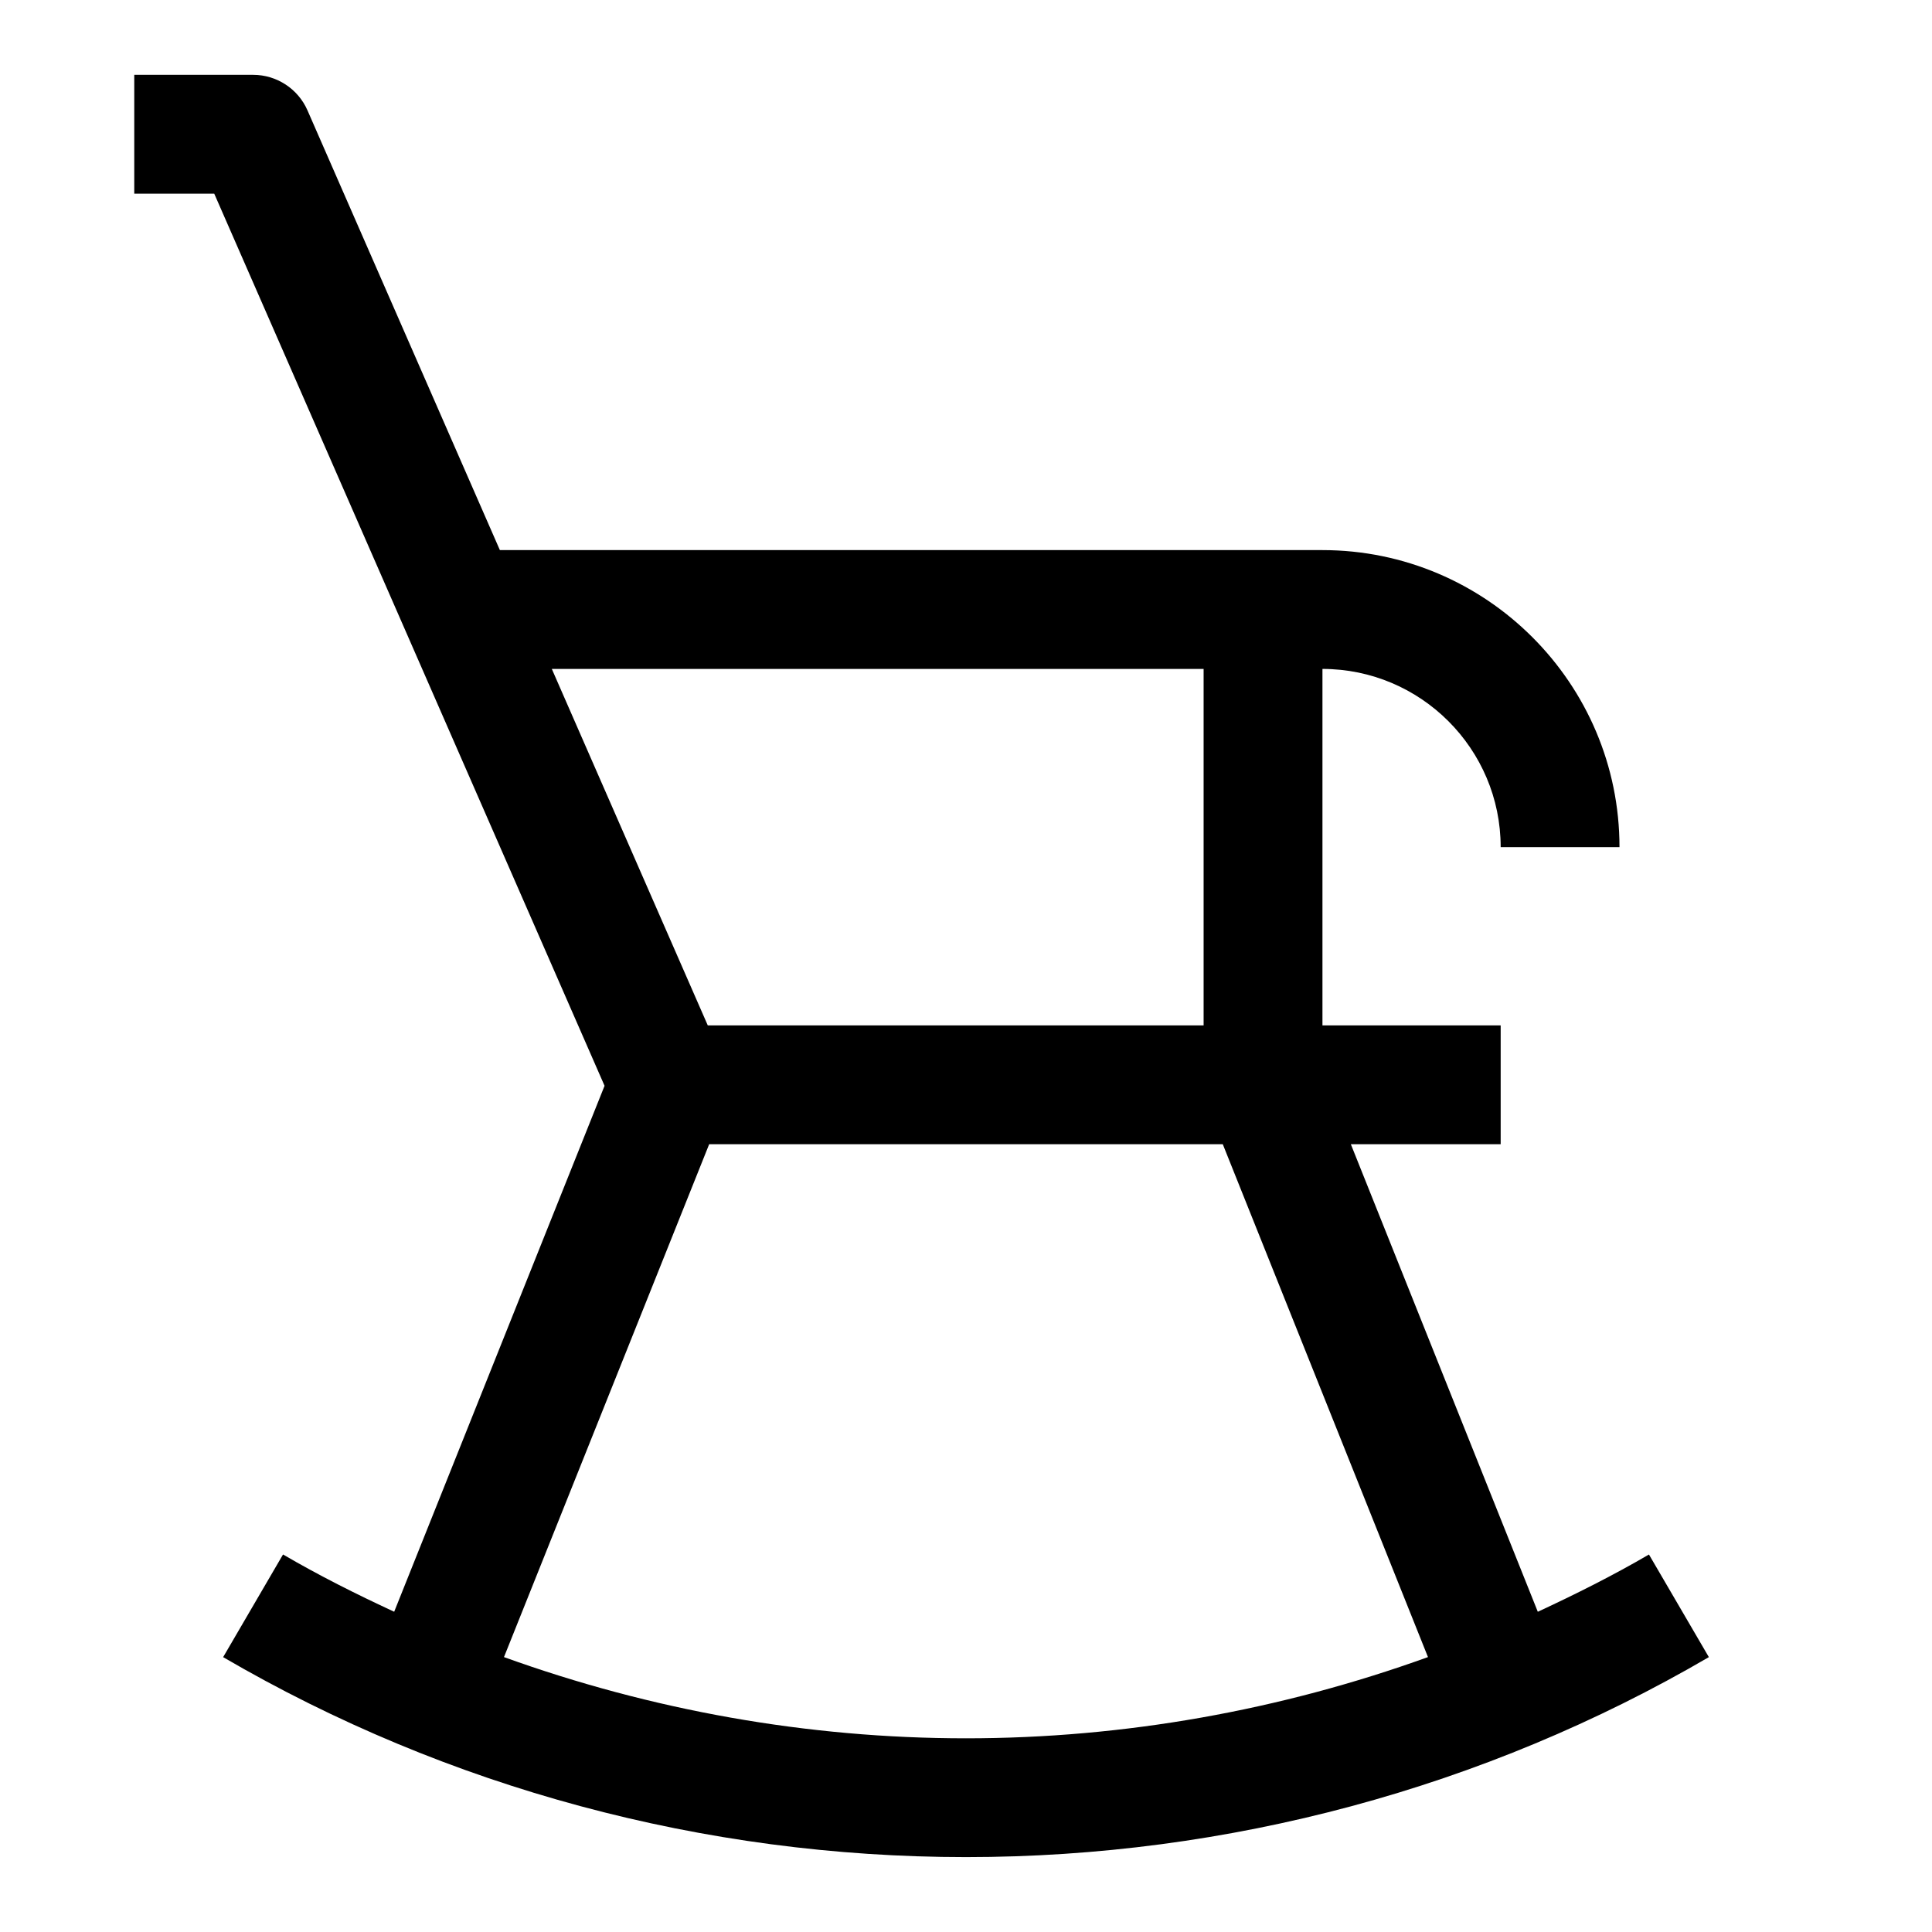
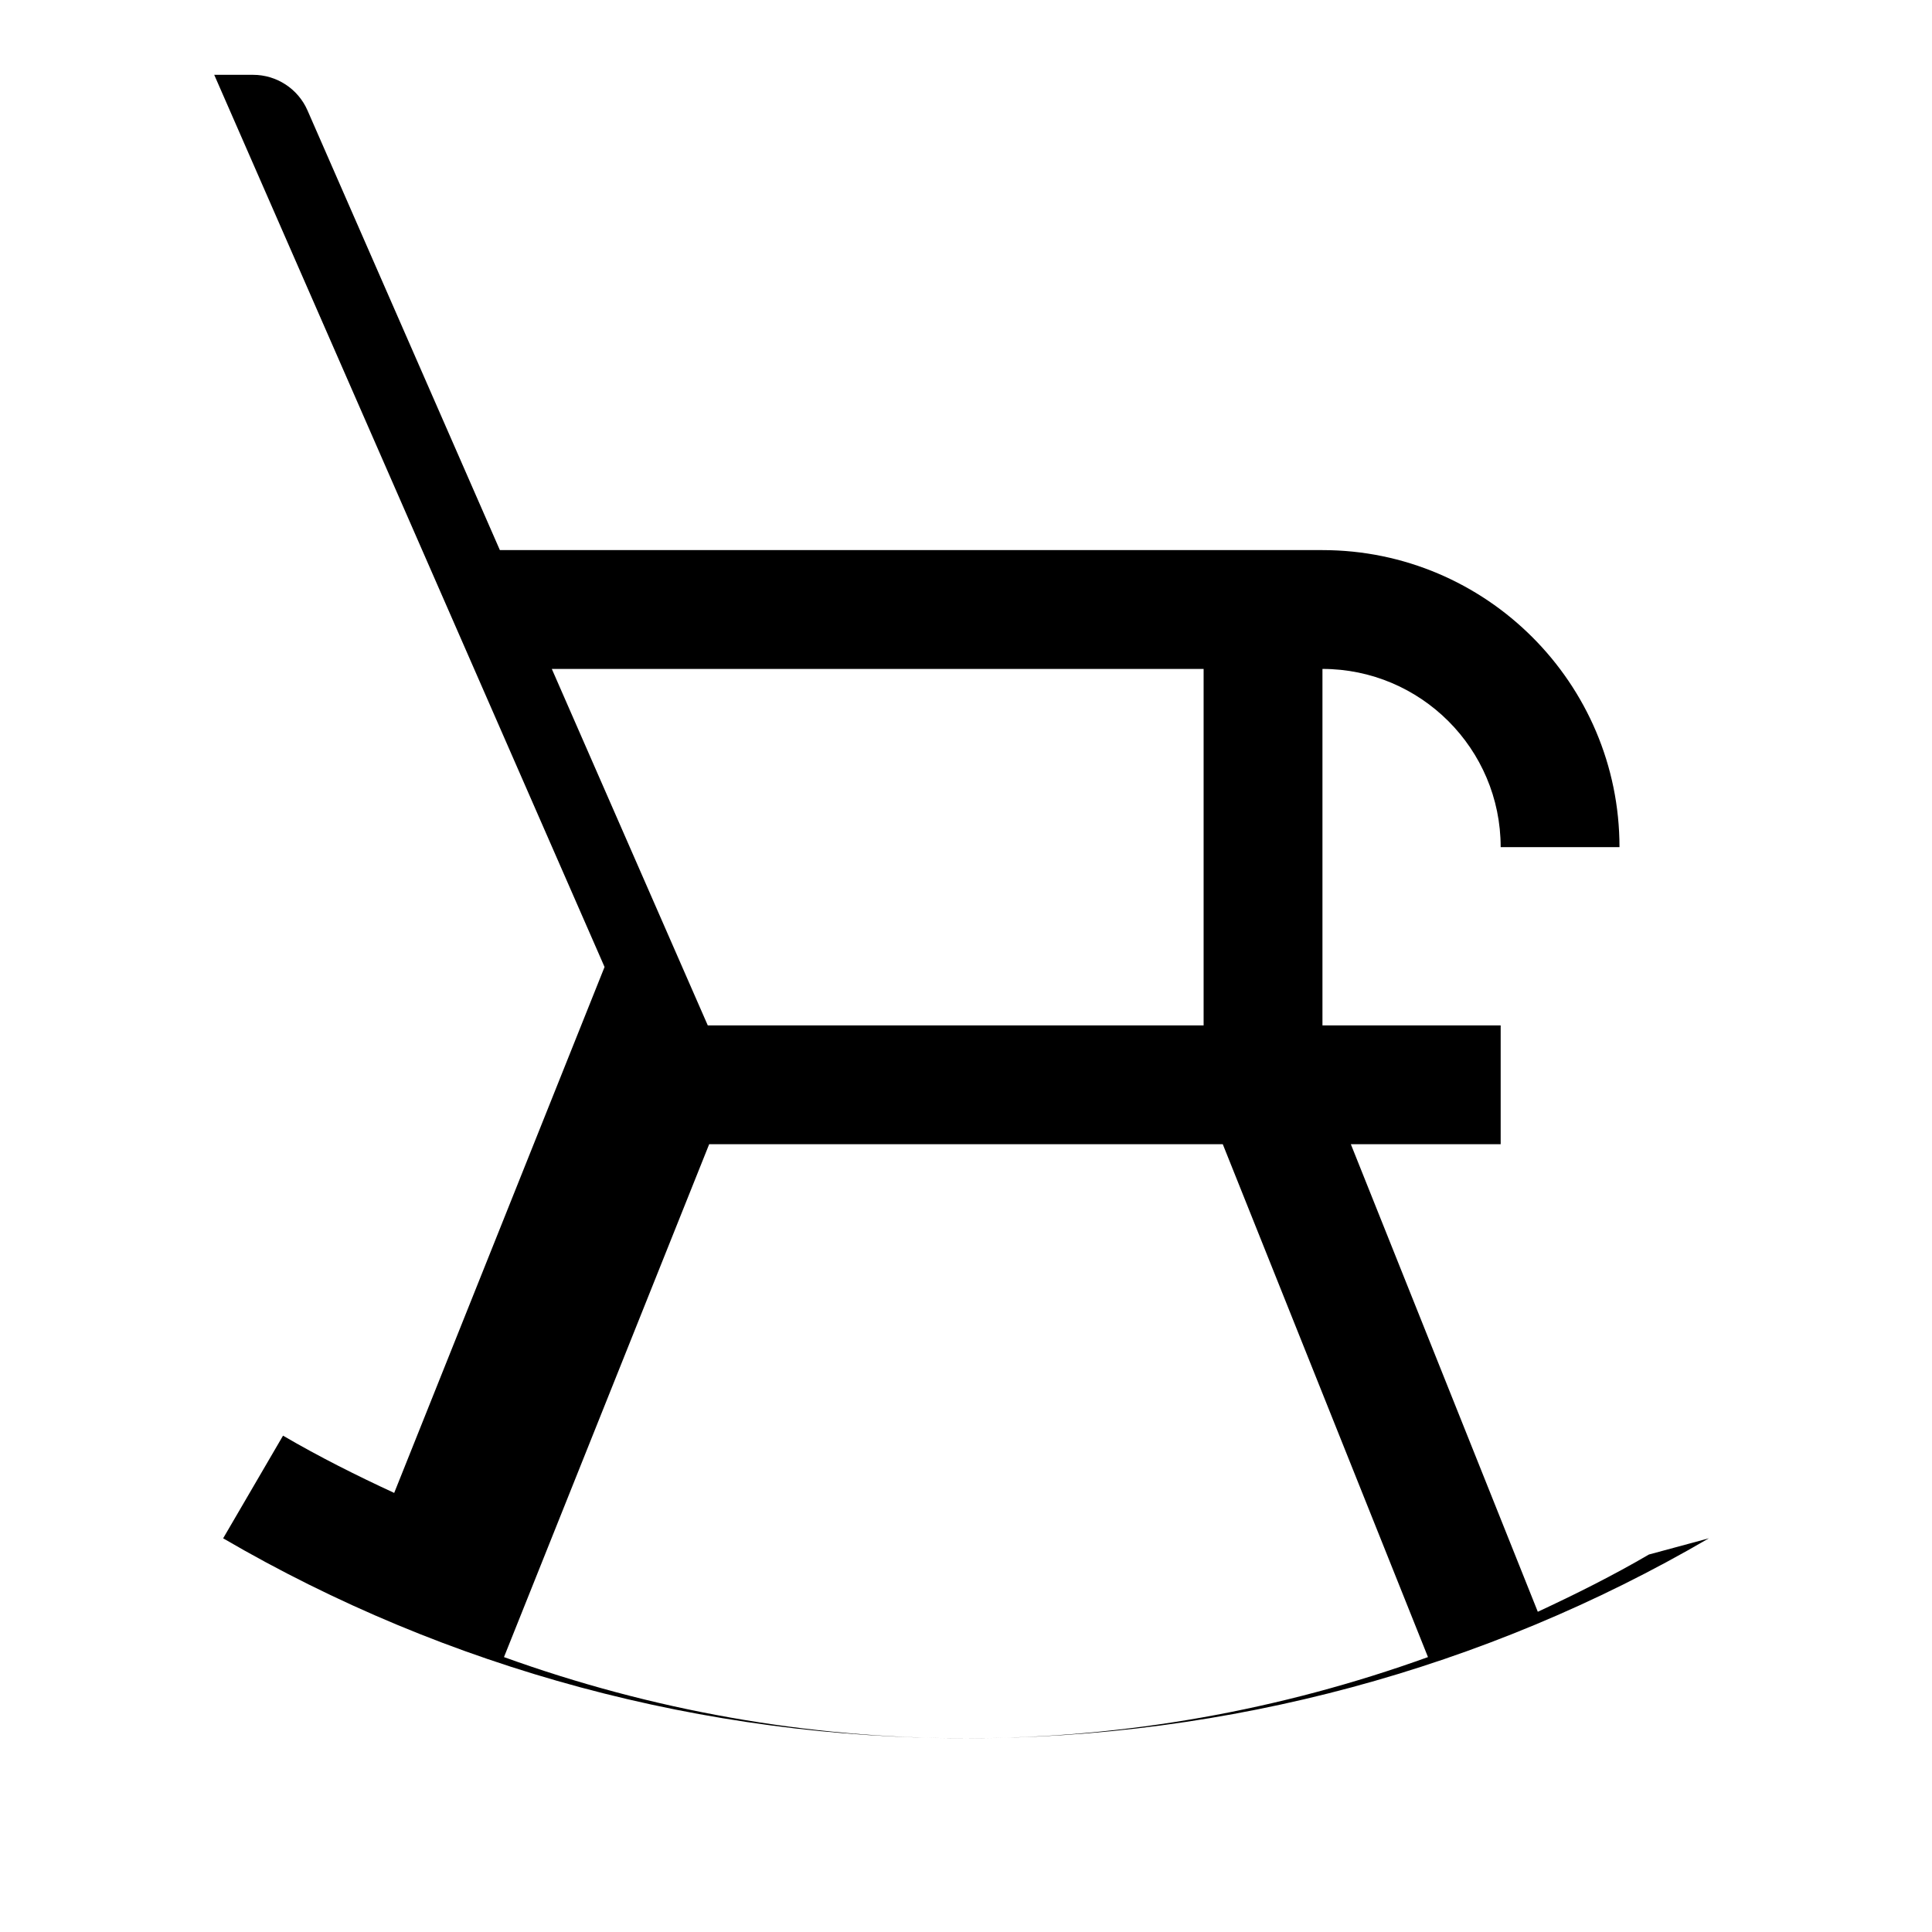
<svg xmlns="http://www.w3.org/2000/svg" fill="#000000" width="800px" height="800px" version="1.1" viewBox="144 144 512 512">
-   <path d="m580.99 555.96c-9.555 5.574-19.43 10.516-29.457 15.176l-49.547-123.91h39.707v-31.488h-47.23v-94.465c26.039 0 47.23 21.191 47.23 47.23h31.488c0-43.406-35.312-78.719-78.719-78.719h-217.99l-50.98-116.52c-2.504-5.731-8.172-9.434-14.422-9.434h-31.488v31.488h21.191l103.44 236.43-55.75 139.38c-10.027-4.644-19.902-9.59-29.457-15.176l-15.871 27.207c59.422 34.664 127.5 52.992 196.87 52.992 69.367 0 137.45-18.324 196.86-52.996zm-290.75-234.68h172.73v94.465h-131.4zm109.75 283.39c-42.004 0-83.41-7.445-122.43-21.523l54.379-135.92h136.11l54.379 135.92c-39.027 14.074-80.434 21.523-122.44 21.523z" />
+   <path d="m580.99 555.96c-9.555 5.574-19.43 10.516-29.457 15.176l-49.547-123.91h39.707v-31.488h-47.23v-94.465c26.039 0 47.23 21.191 47.23 47.23h31.488c0-43.406-35.312-78.719-78.719-78.719h-217.99l-50.98-116.52c-2.504-5.731-8.172-9.434-14.422-9.434h-31.488h21.191l103.44 236.43-55.75 139.38c-10.027-4.644-19.902-9.59-29.457-15.176l-15.871 27.207c59.422 34.664 127.5 52.992 196.87 52.992 69.367 0 137.45-18.324 196.86-52.996zm-290.75-234.68h172.73v94.465h-131.4zm109.75 283.39c-42.004 0-83.41-7.445-122.43-21.523l54.379-135.92h136.11l54.379 135.92c-39.027 14.074-80.434 21.523-122.44 21.523z" />
</svg>